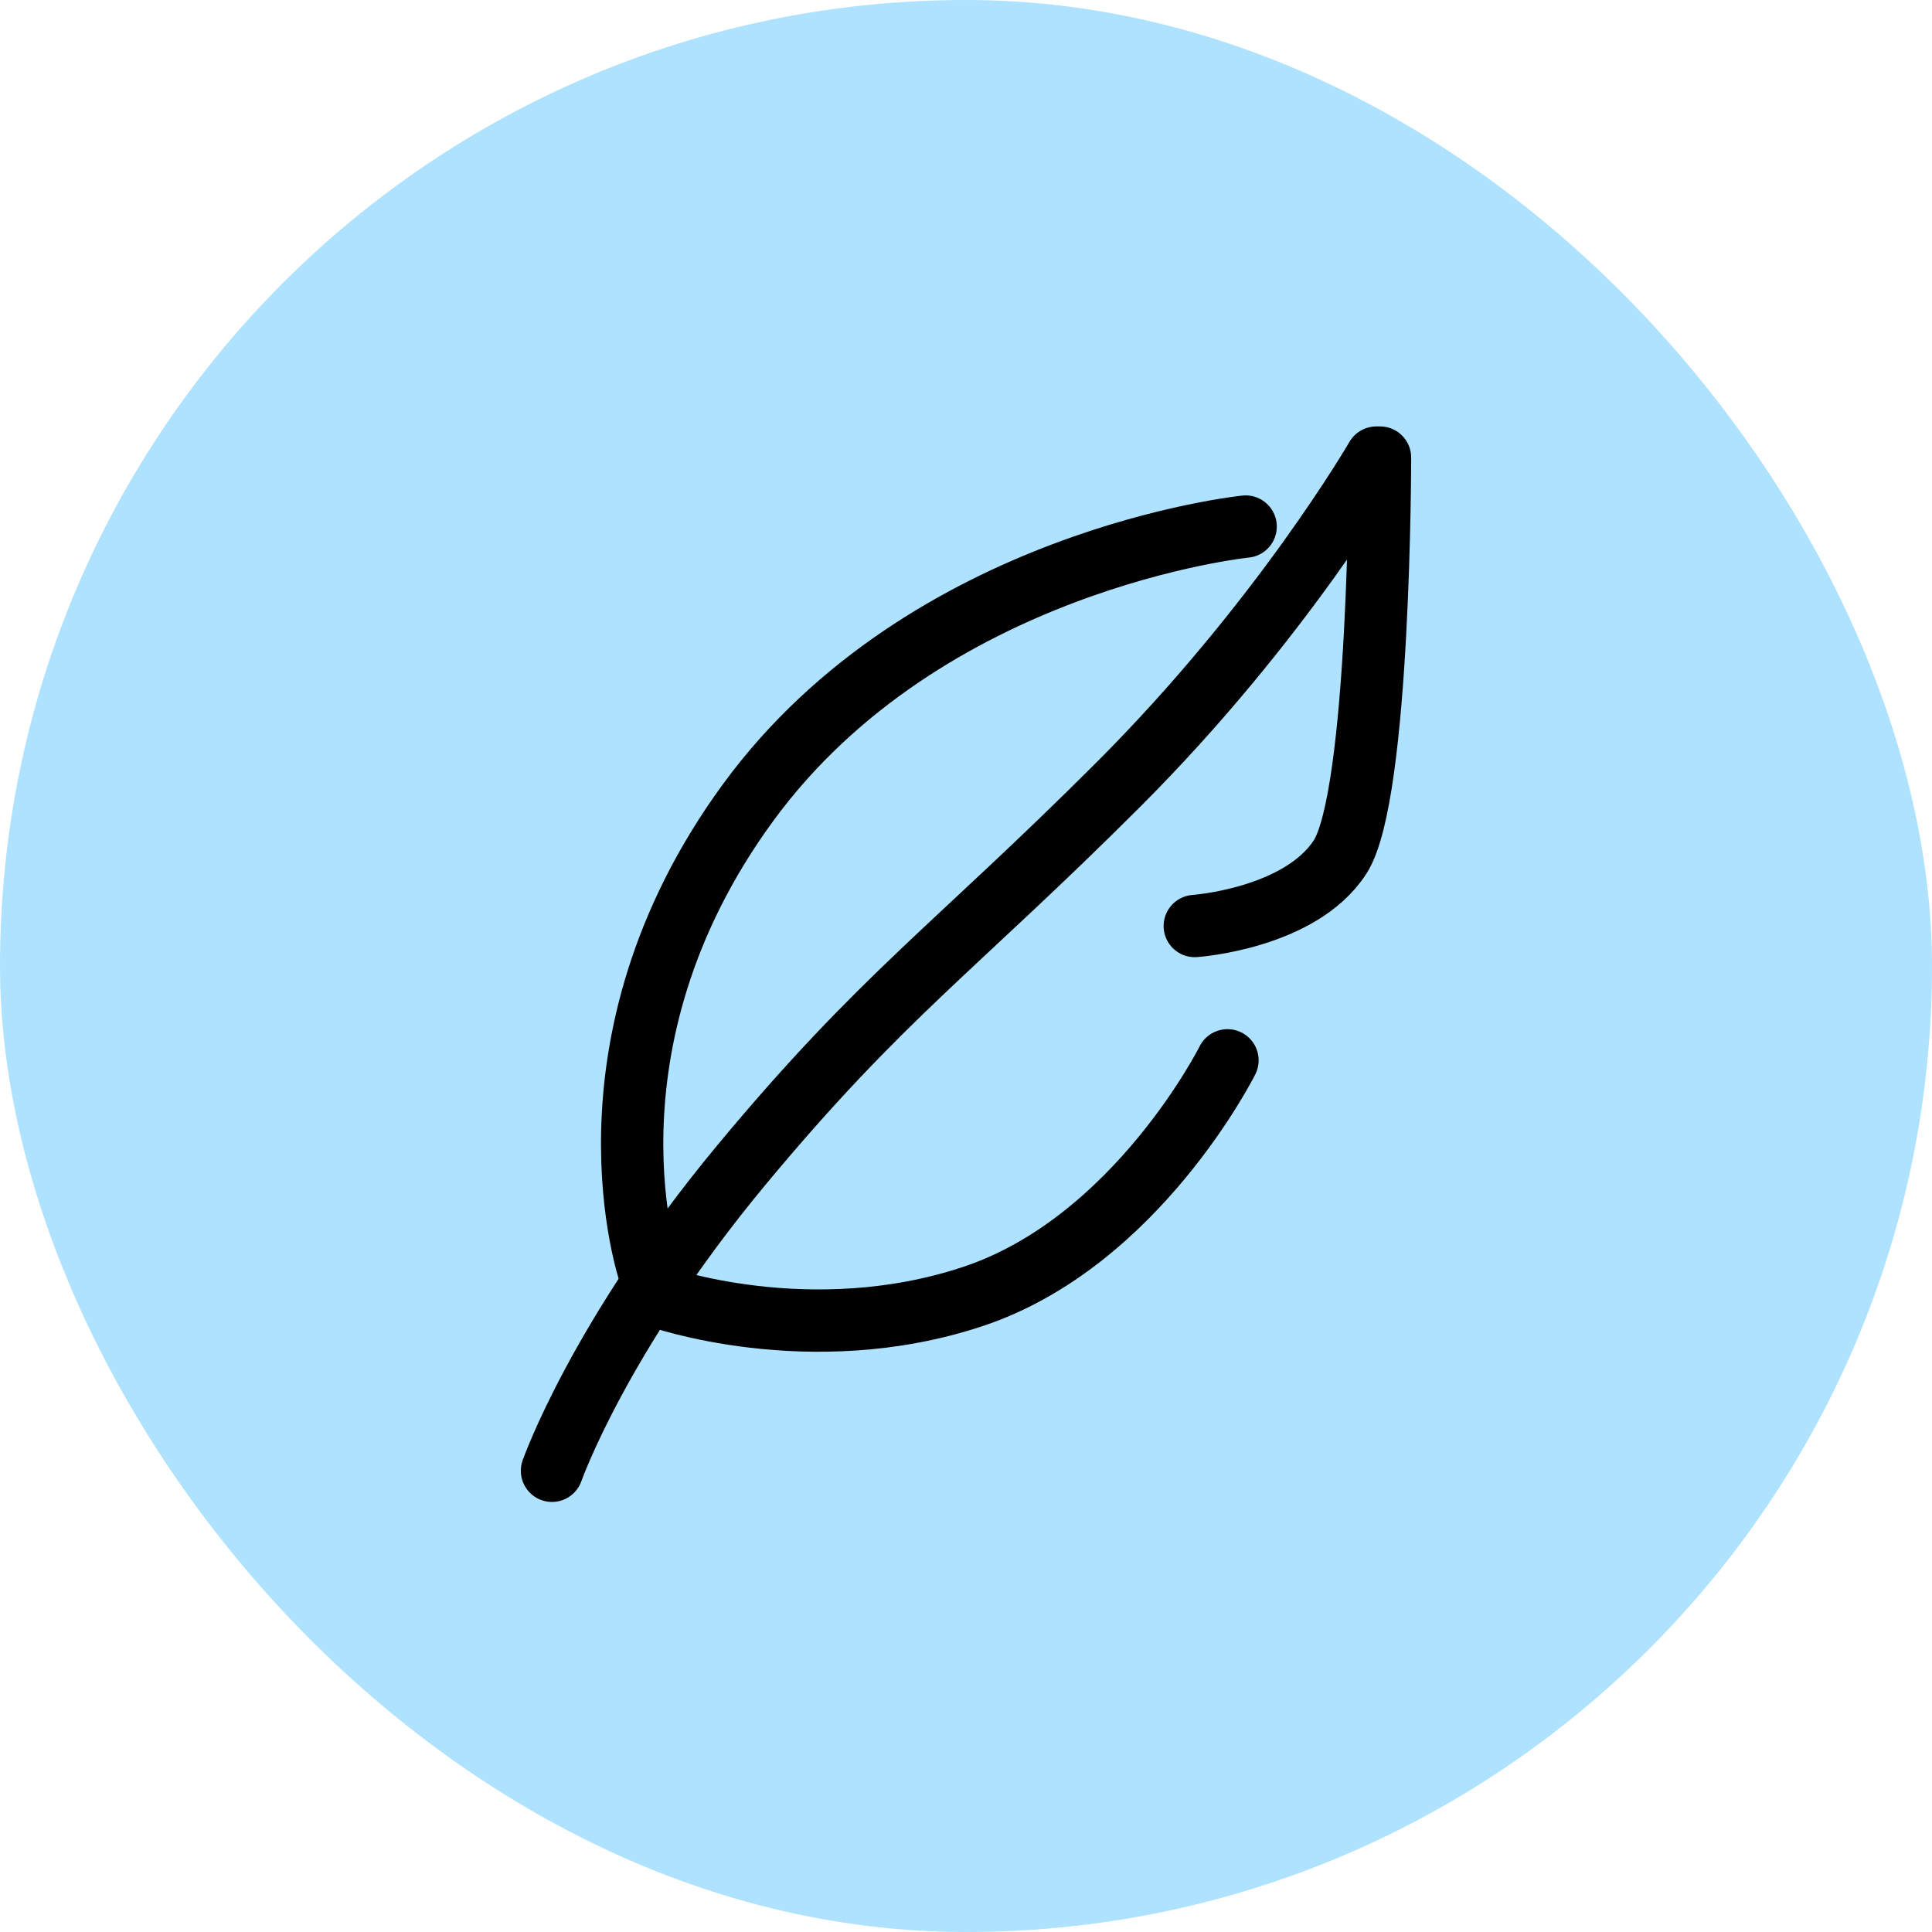
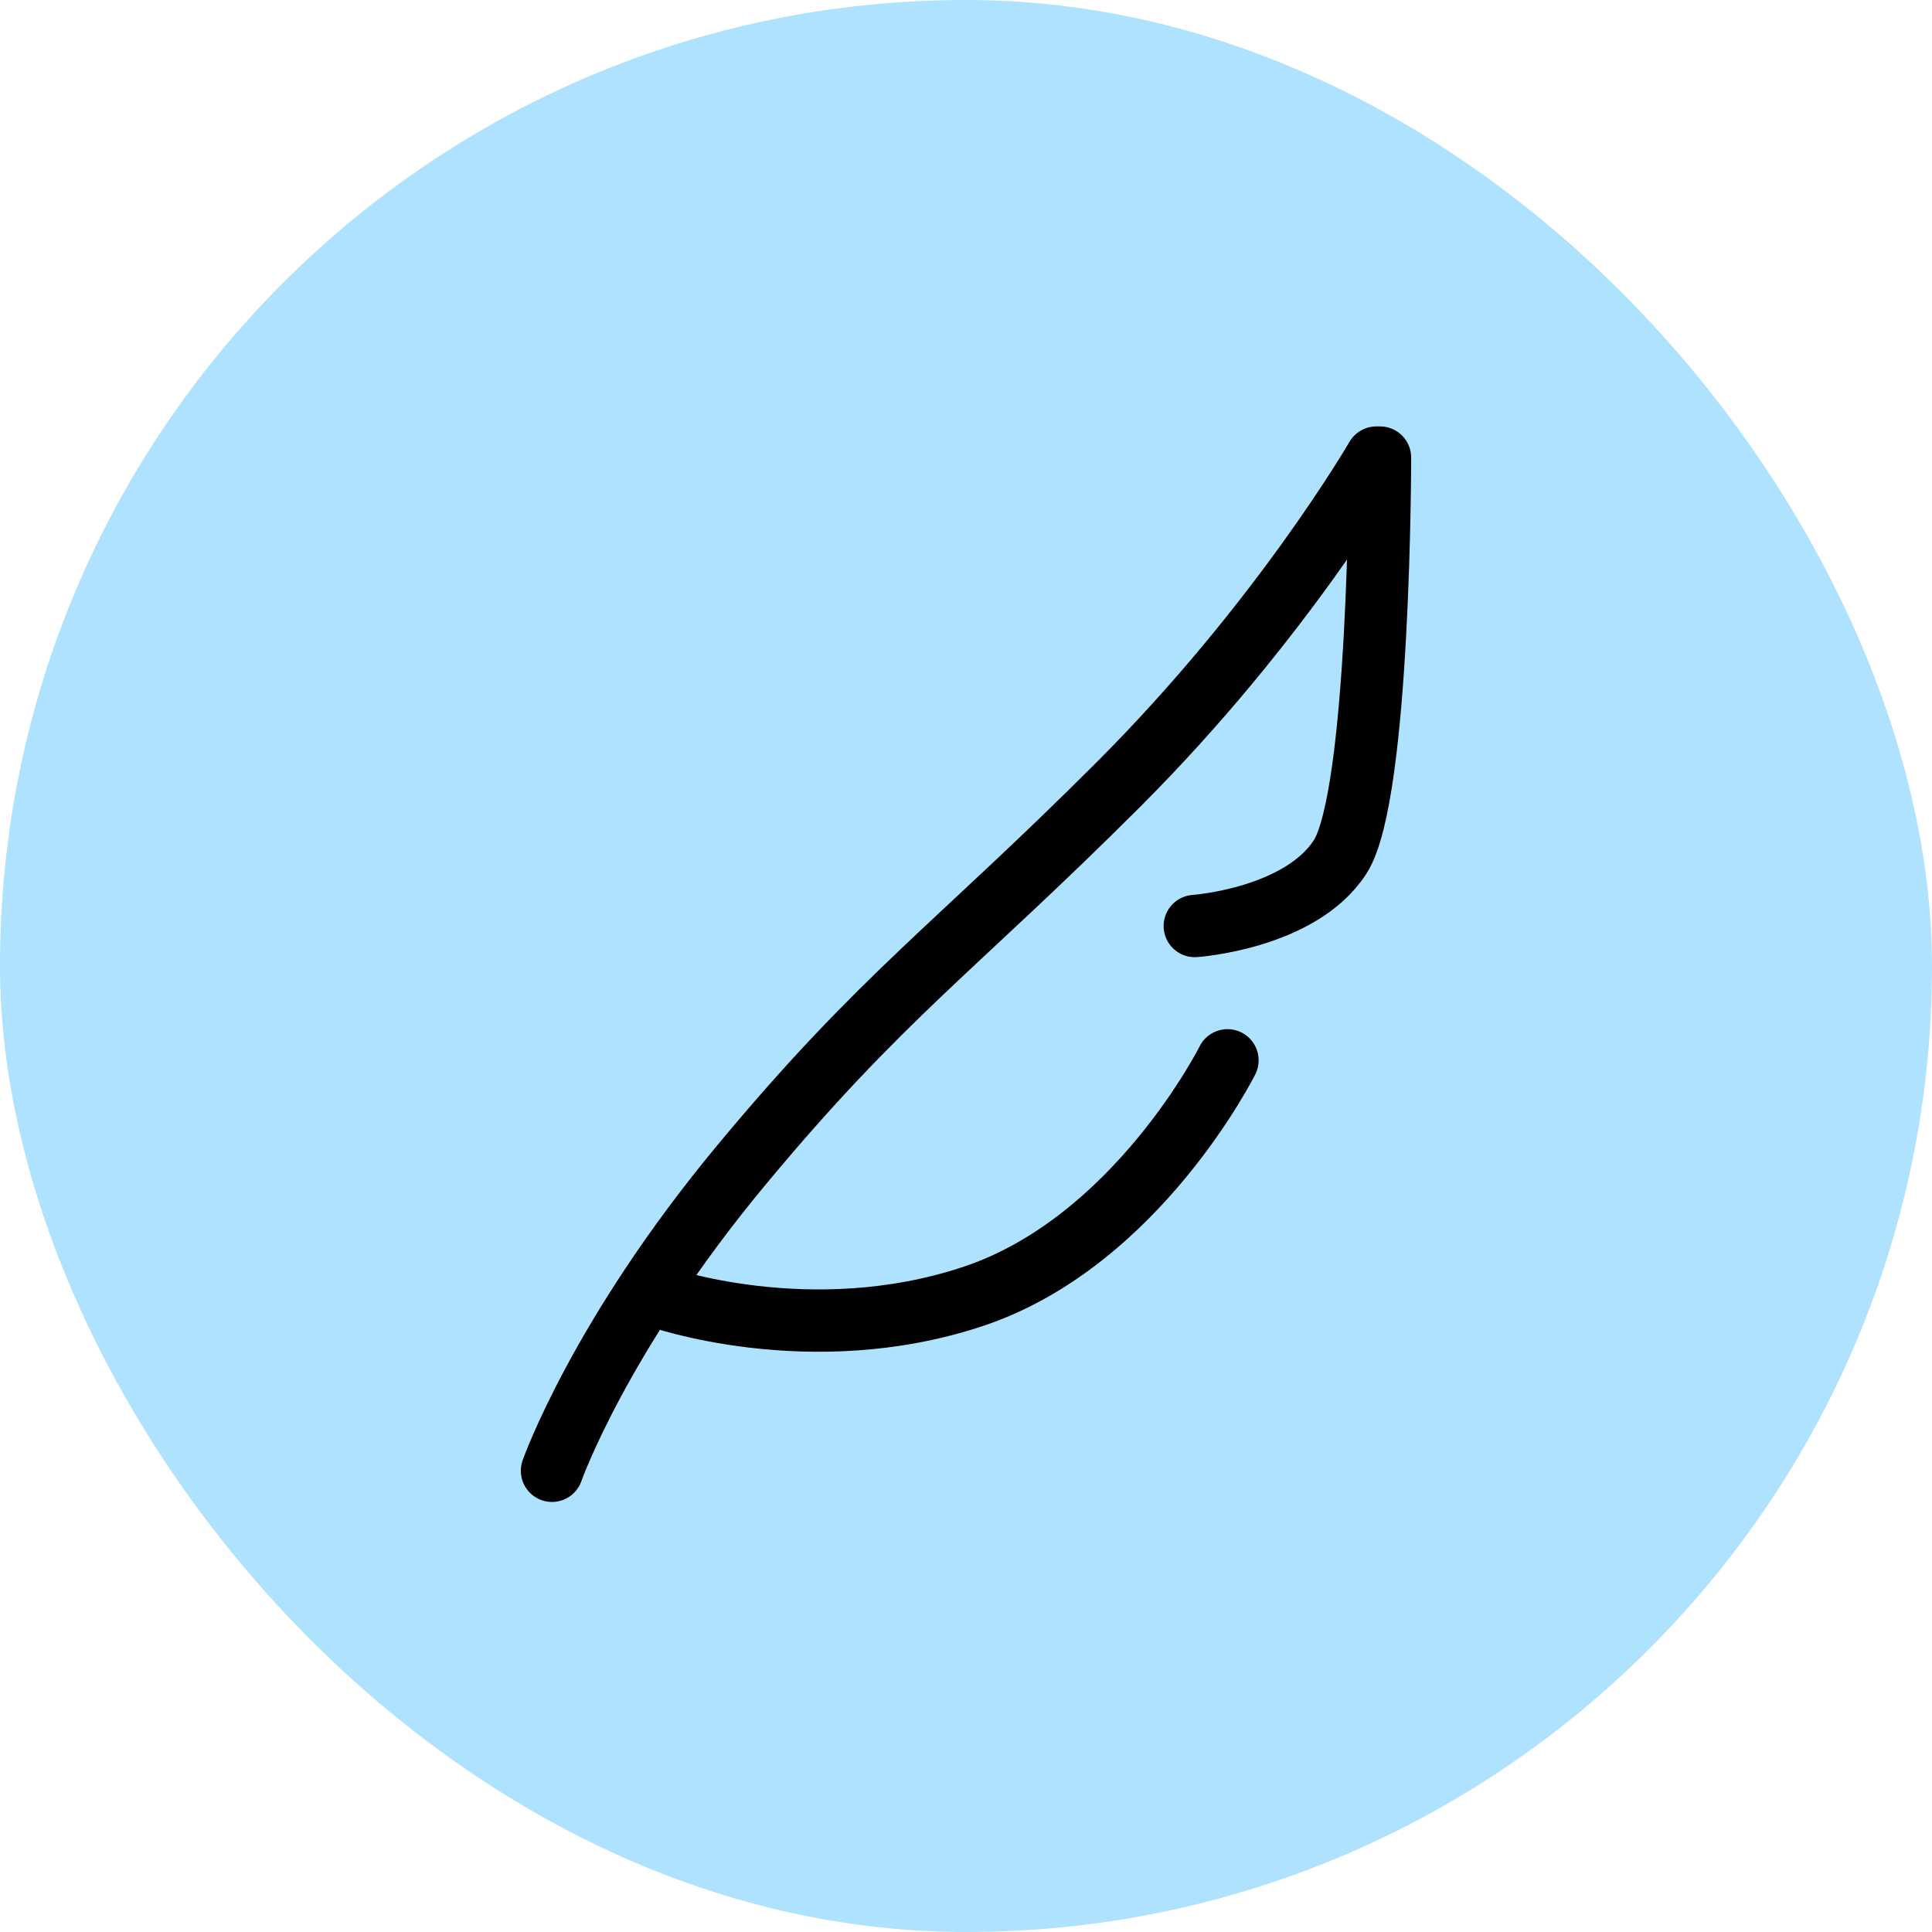
<svg xmlns="http://www.w3.org/2000/svg" width="62" height="62" viewBox="0 0 62 62" fill="none">
  <rect width="62" height="62" rx="31" fill="#AEE2FF" />
  <path d="M44.286 14.684C44.286 14.684 44.286 25.522 43.004 27.503C41.722 29.484 38.342 29.717 38.342 29.717" stroke="black" stroke-width="2" stroke-linecap="round" />
-   <path d="M39.974 16.898C39.974 16.898 29.718 17.947 24.007 25.755C18.297 33.564 20.86 40.906 20.86 40.906" stroke="black" stroke-width="2" stroke-linecap="round" />
  <path d="M44.169 14.684C44.169 14.684 41.139 19.928 35.895 25.172C30.65 30.417 28.319 31.932 23.774 37.409C19.229 42.887 17.714 47.199 17.714 47.199" stroke="black" stroke-width="2" stroke-linecap="round" />
  <path d="M39.391 34.027C39.391 34.027 36.477 39.854 31.233 41.602C25.988 43.351 21.094 41.602 21.094 41.602" stroke="black" stroke-width="2" stroke-linecap="round" />
</svg>